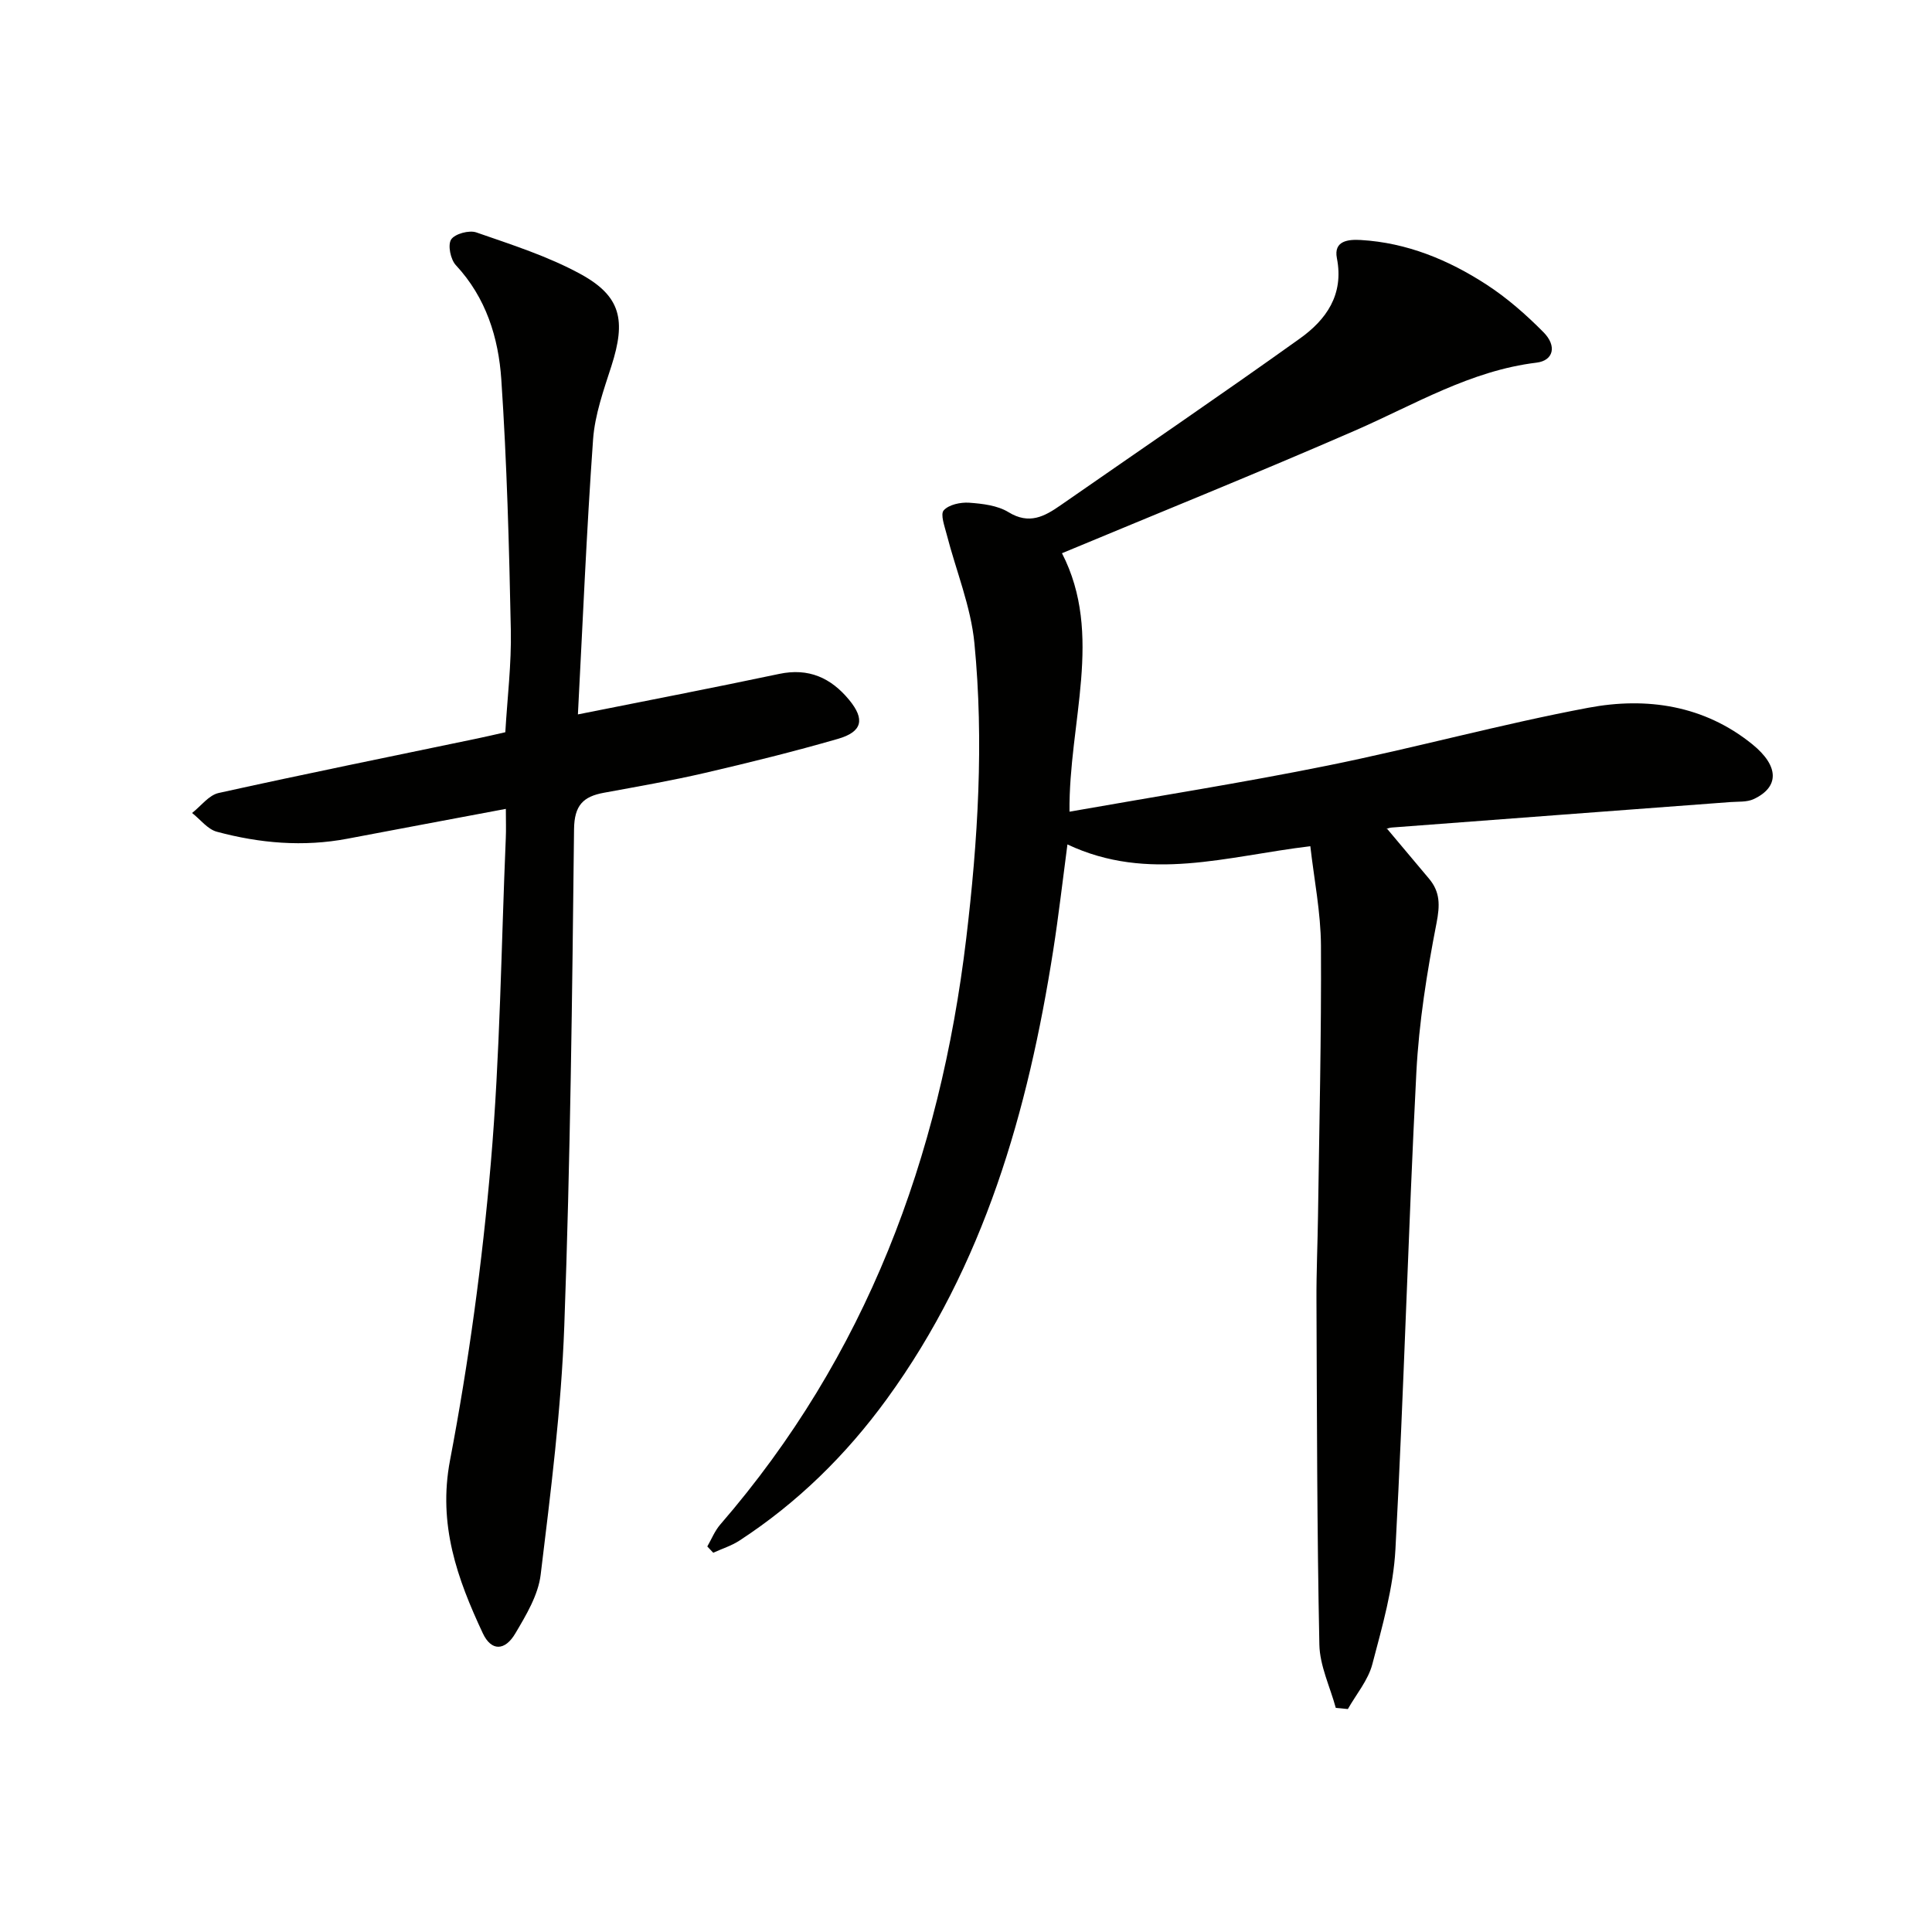
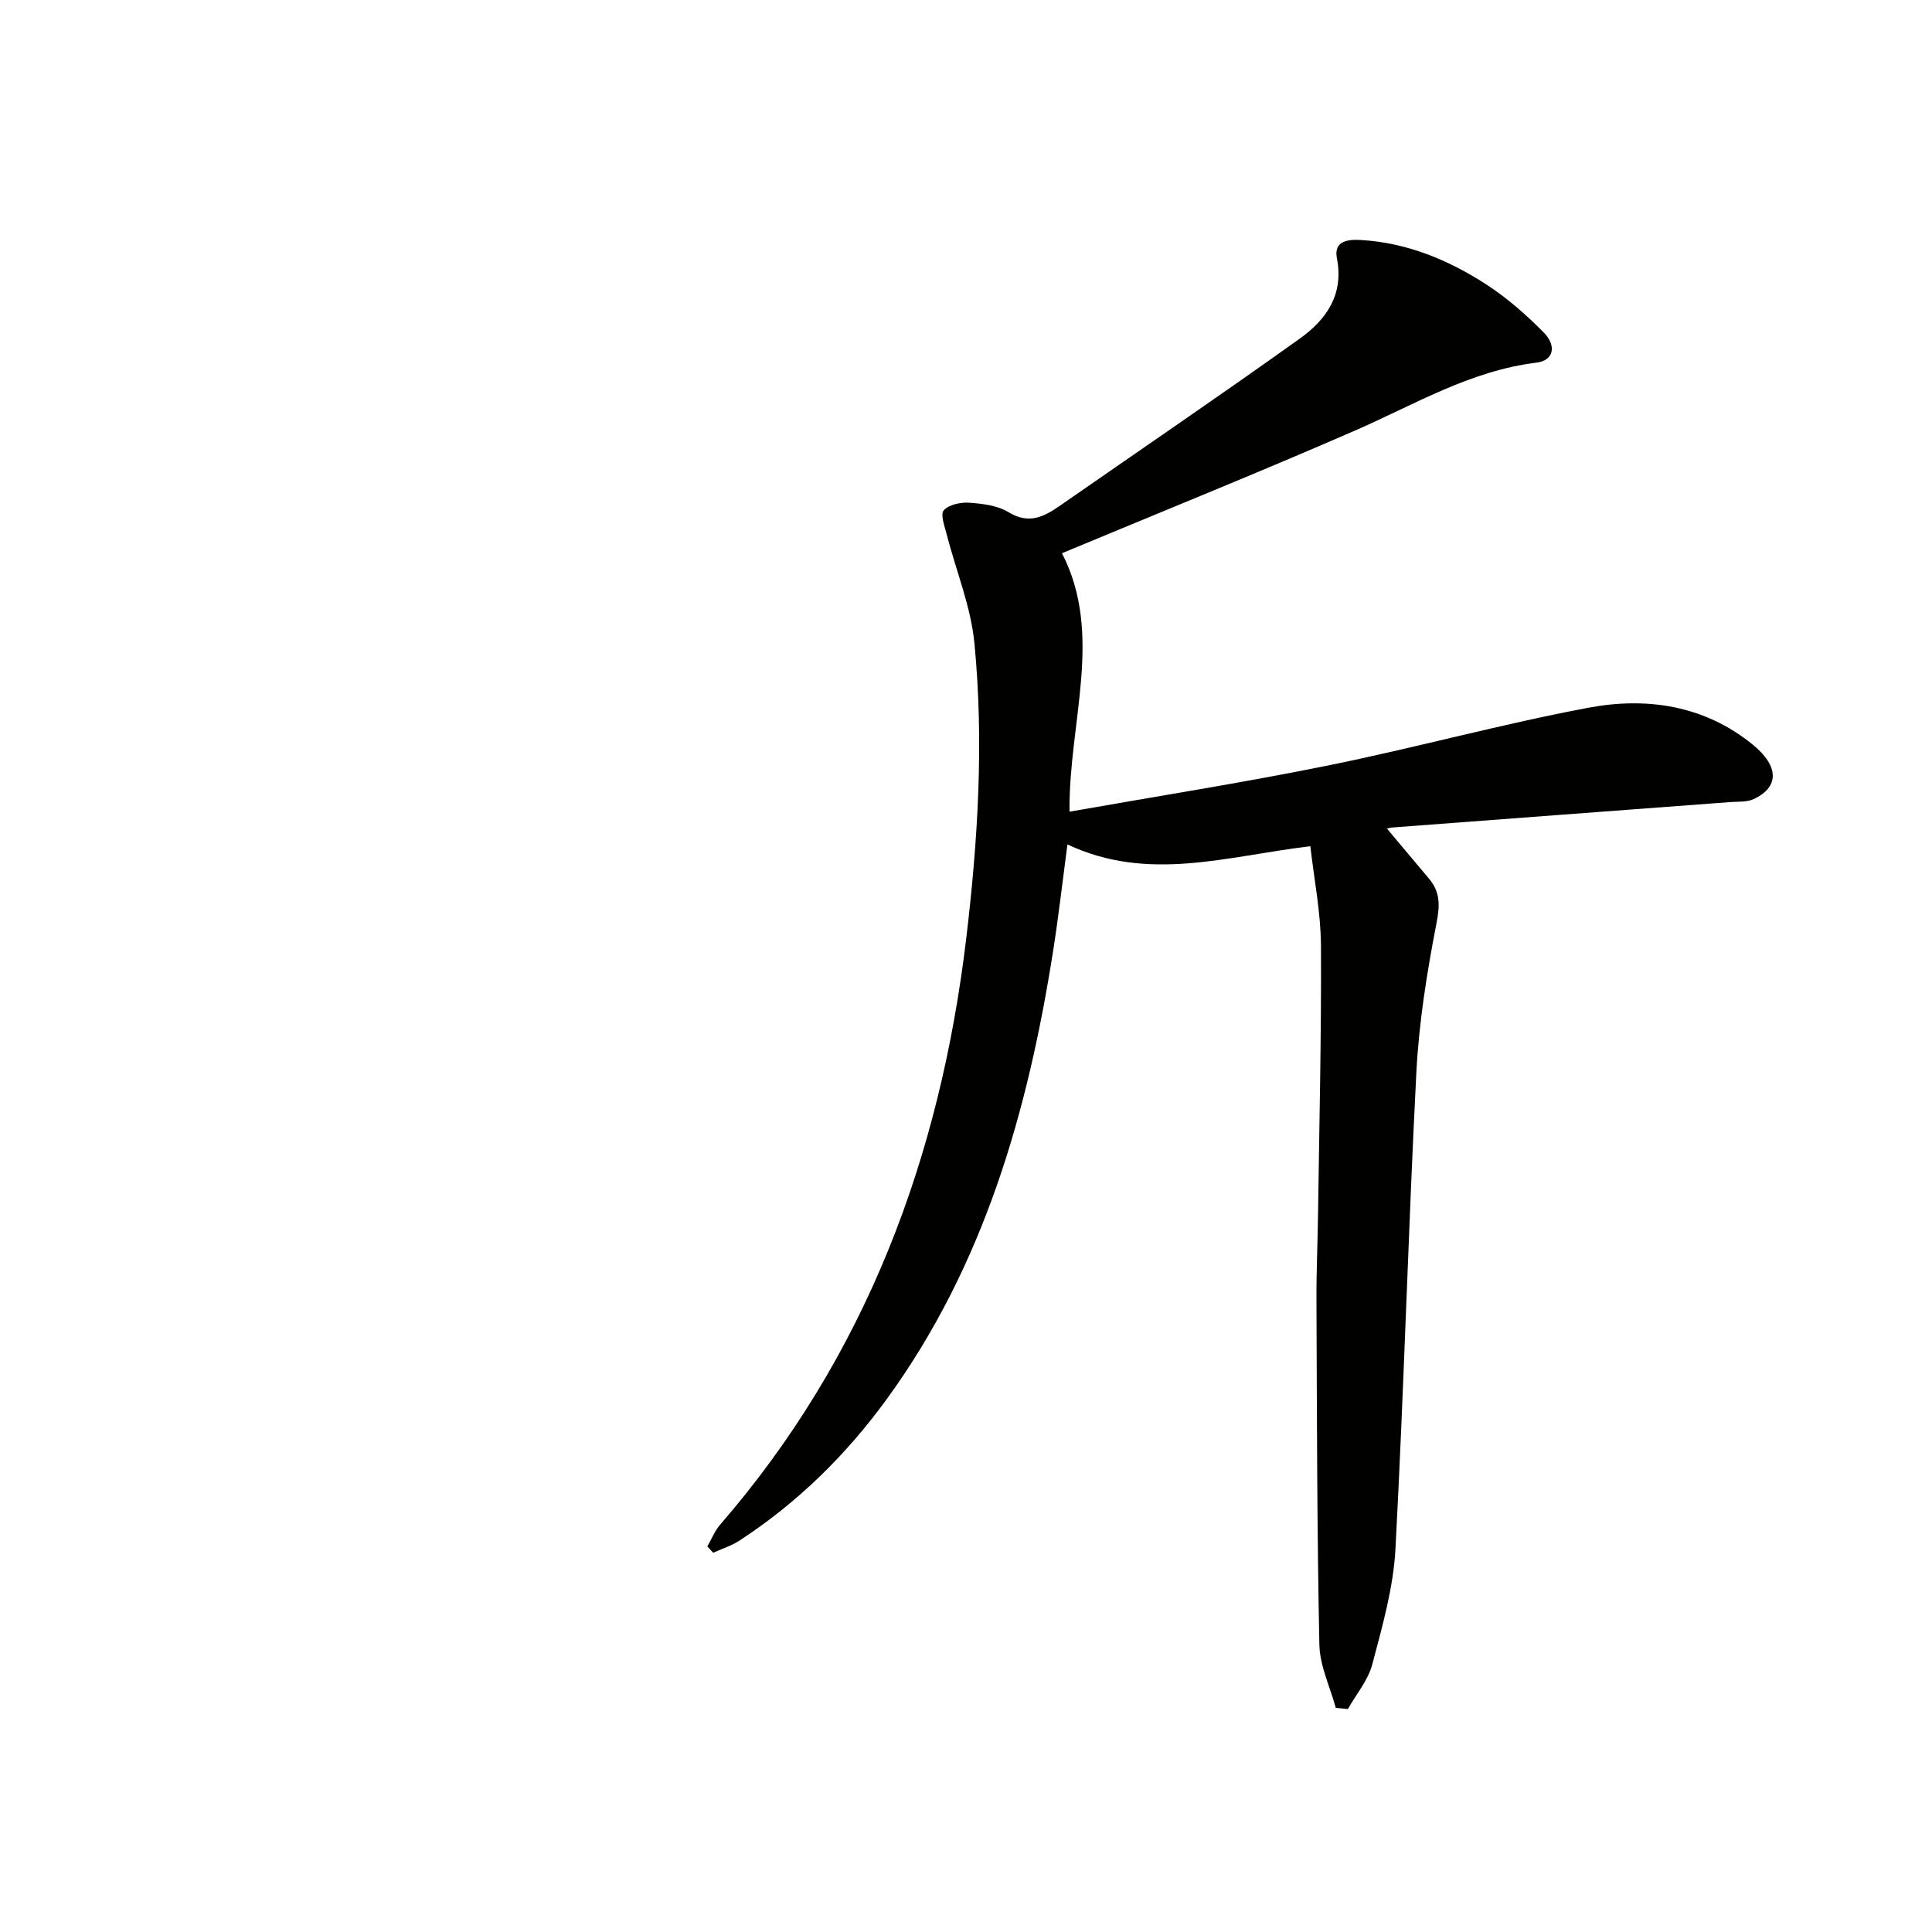
<svg xmlns="http://www.w3.org/2000/svg" enable-background="new 0 0 400 400" viewBox="0 0 400 400">
  <g fill="#010100">
    <path d="m276.56 353.6c-1.19-4.37-3.31-8.71-3.4-13.1-.49-23.78-.5-47.57-.6-71.35-.03-5.83.24-11.66.32-17.48.26-18.63.71-37.27.61-55.9-.04-6.86-1.42-13.72-2.2-20.57-17.25 2.05-33.54 7.53-50.29-.37-1 7.54-1.82 14.75-2.94 21.91-5.22 33.3-14.29 65.21-34.48 92.95-8.4 11.54-18.46 21.43-30.45 29.25-1.66 1.09-3.63 1.7-5.46 2.54-.41-.43-.82-.87-1.23-1.3.88-1.53 1.55-3.24 2.69-4.55 30.19-34.88 45.49-75.98 50.91-121.27 2.43-20.36 3.69-40.79 1.7-61.21-.74-7.61-3.8-14.98-5.73-22.48-.43-1.69-1.36-4.18-.62-5.01 1.06-1.19 3.49-1.7 5.26-1.58 2.77.2 5.87.56 8.15 1.96 4.29 2.63 7.44.9 10.81-1.45 16.51-11.48 33.14-22.79 49.5-34.49 5.45-3.89 9.17-9.07 7.68-16.64-.72-3.66 2.42-3.92 4.96-3.77 9.53.56 18.13 4.11 26 9.22 4.28 2.78 8.22 6.24 11.82 9.88 2.82 2.85 2.06 5.86-1.43 6.29-13.71 1.66-25.29 8.7-37.59 14.06-20.06 8.74-40.36 16.93-60.68 25.4 8.68 16.87 1.37 35.03 1.56 53.51 18.06-3.19 35.88-5.99 53.55-9.57 18.03-3.65 35.81-8.56 53.88-11.95 12.06-2.27 23.97-.52 33.96 7.58 5.59 4.54 5.55 8.86.27 11.33-1.4.66-3.21.5-4.83.62-23.36 1.76-46.72 3.49-70.08 5.27-.78.06-1.53.46-.97.29 2.71 3.23 5.7 6.77 8.67 10.32 2.31 2.76 2.25 5.49 1.54 9.16-1.99 10.21-3.64 20.58-4.18 30.95-1.69 32.89-2.57 65.82-4.33 98.7-.43 8.02-2.73 16-4.79 23.83-.87 3.3-3.32 6.19-5.06 9.26-.86-.09-1.68-.16-2.5-.24z" />
-     <path d="m119.65 147.91c14.72-2.94 28.21-5.54 41.65-8.38 6.13-1.3 10.75.81 14.52 5.39 3.29 4 2.73 6.59-2.32 8.05-9.09 2.62-18.28 4.9-27.49 7.04-6.94 1.61-13.96 2.83-20.97 4.12-4.28.78-6.13 2.58-6.19 7.54-.38 34.29-.77 68.58-2.02 102.85-.63 17.21-2.81 34.38-4.89 51.5-.51 4.22-3 8.36-5.24 12.15-2.17 3.68-4.99 3.72-6.74-.02-5.28-11.28-9.32-22.48-6.79-35.8 3.87-20.33 6.68-40.95 8.45-61.57 1.92-22.35 2.15-44.84 3.1-67.27.08-1.78.01-3.57.01-6.04-11.32 2.13-22.05 4.13-32.77 6.17-9.15 1.74-18.19.95-27.07-1.44-1.92-.52-3.42-2.55-5.12-3.88 1.82-1.42 3.46-3.69 5.5-4.14 17.8-3.94 35.68-7.56 53.53-11.28 1.79-.37 3.56-.79 5.82-1.3.41-7.05 1.29-14.14 1.14-21.22-.35-17.28-.81-34.58-1.97-51.82-.58-8.62-3.15-16.94-9.41-23.66-1.1-1.18-1.71-4.16-.98-5.31.76-1.18 3.73-1.99 5.22-1.47 7.33 2.55 14.85 4.94 21.61 8.64 8.37 4.59 9.39 9.57 6.36 19.01-1.6 4.97-3.43 10.07-3.8 15.21-1.36 19.06-2.15 38.15-3.14 56.93z" />
  </g>
</svg>